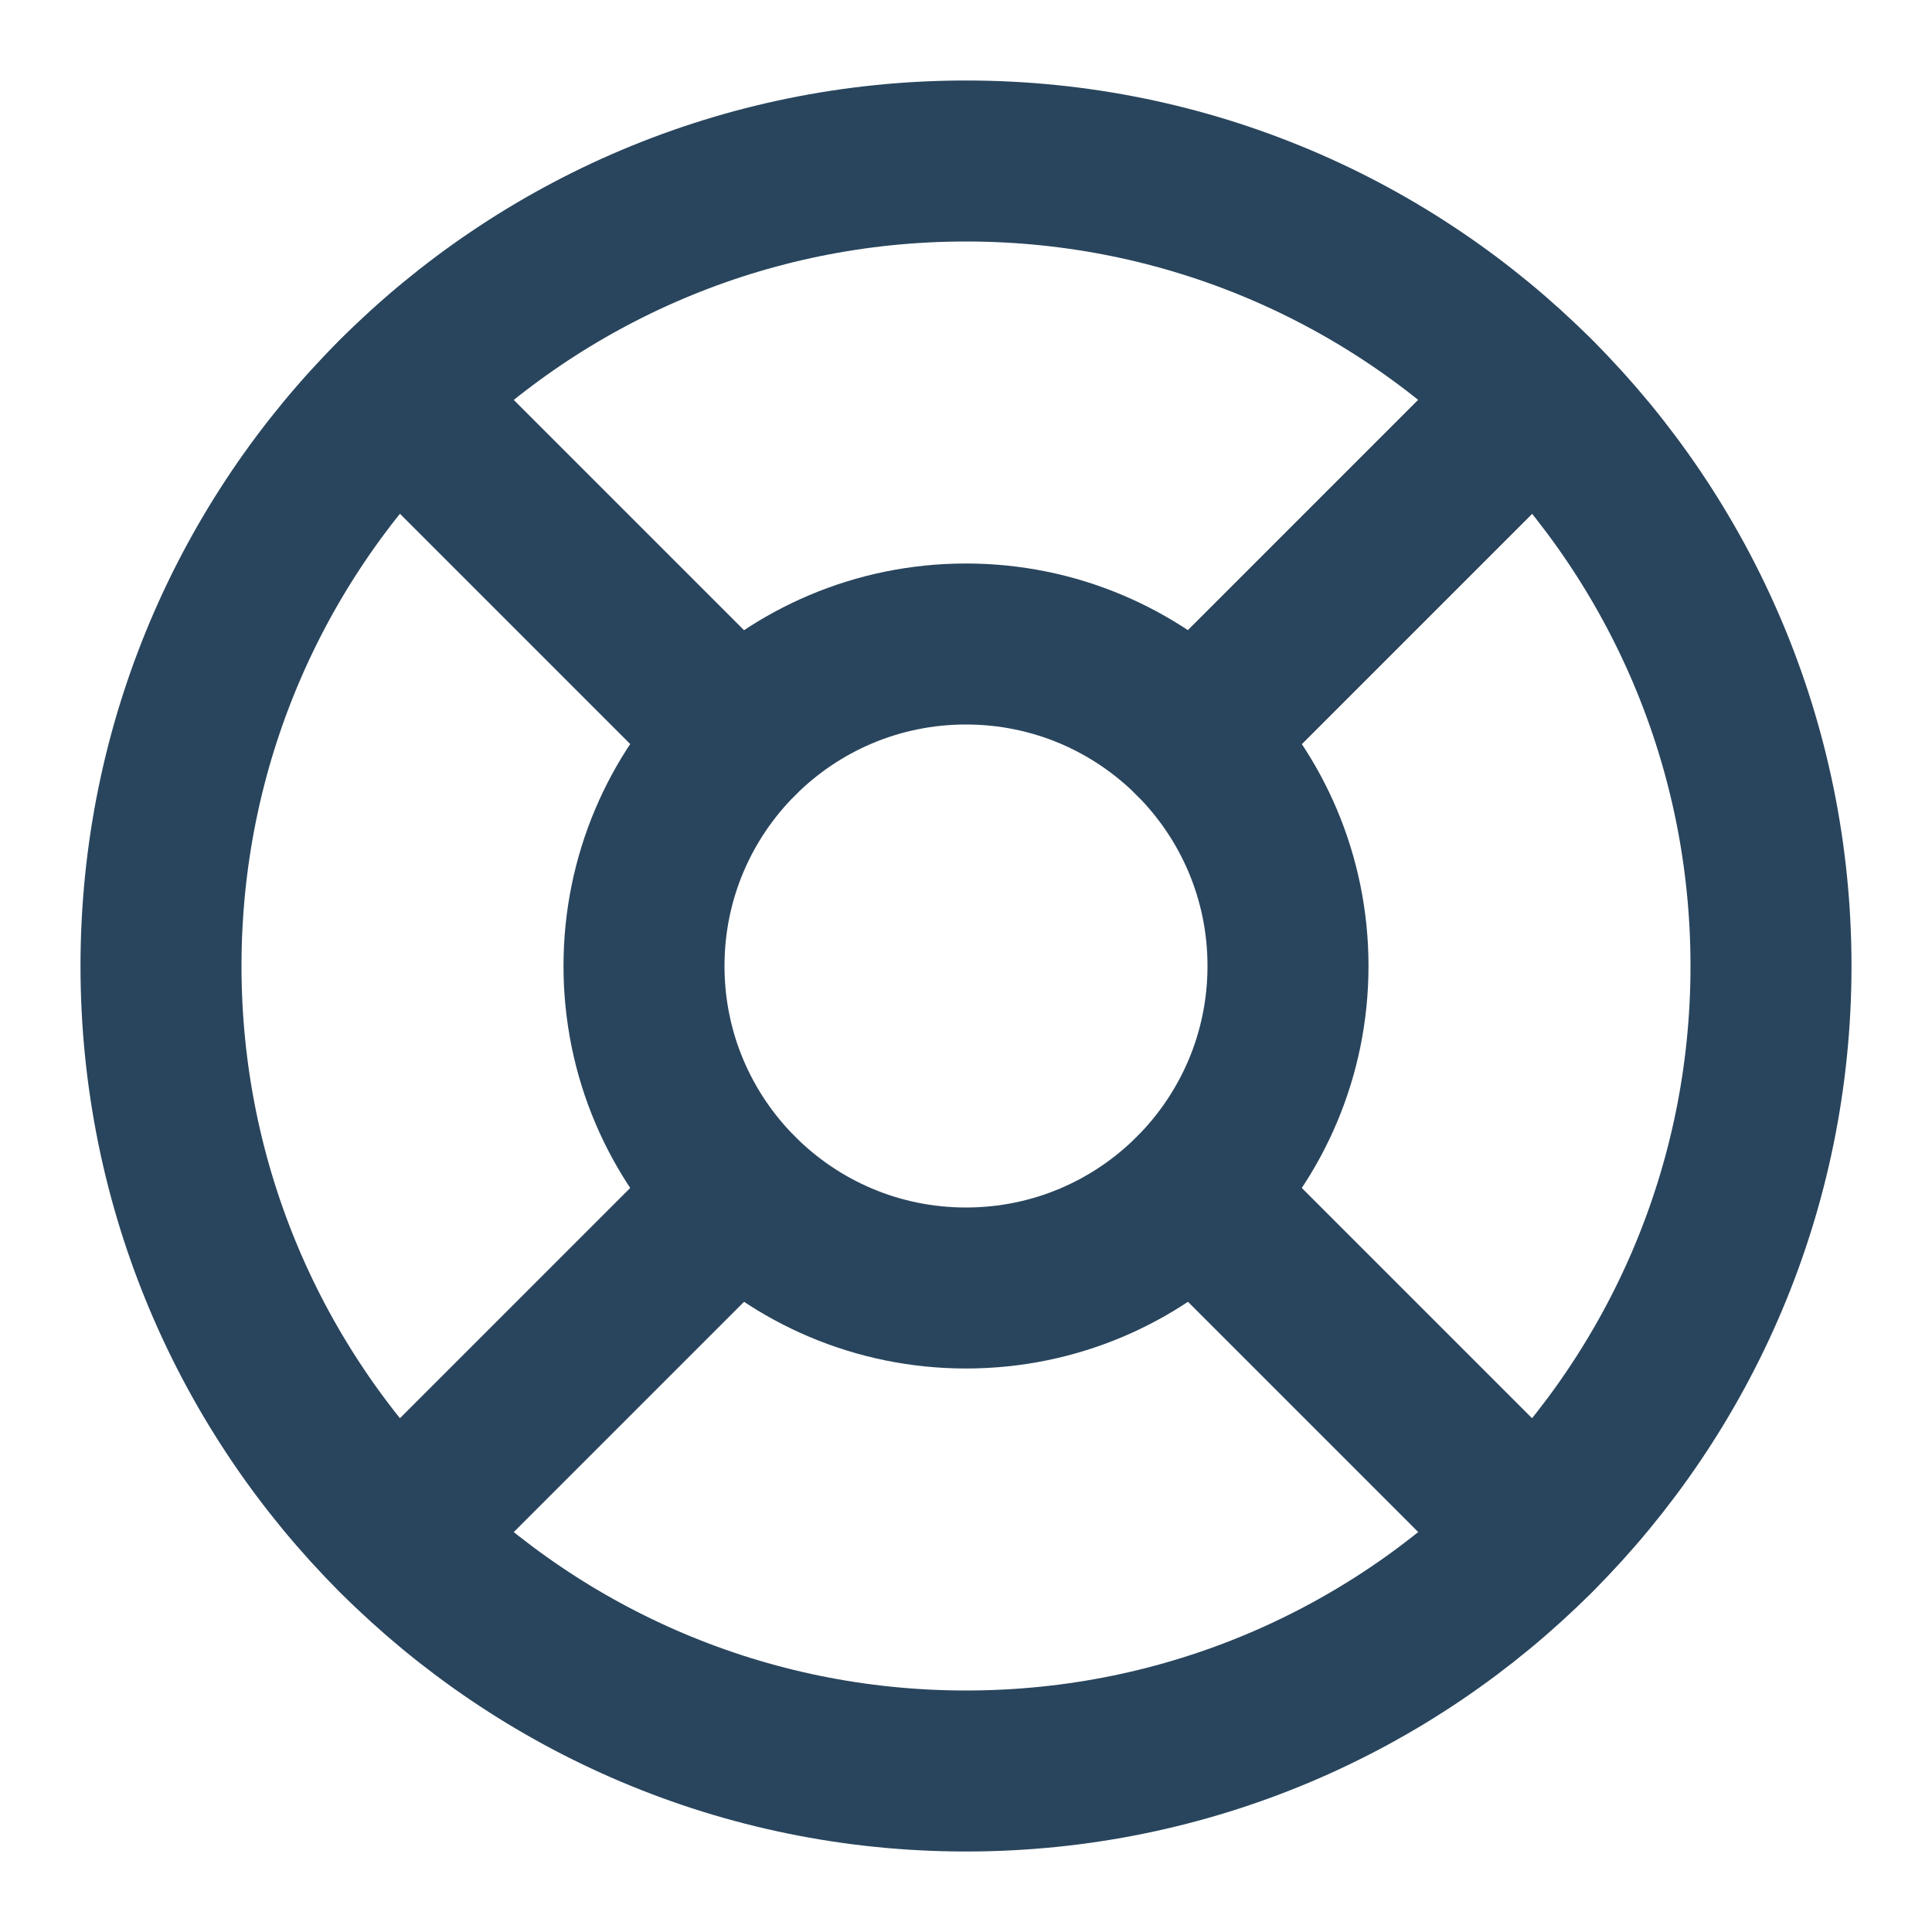
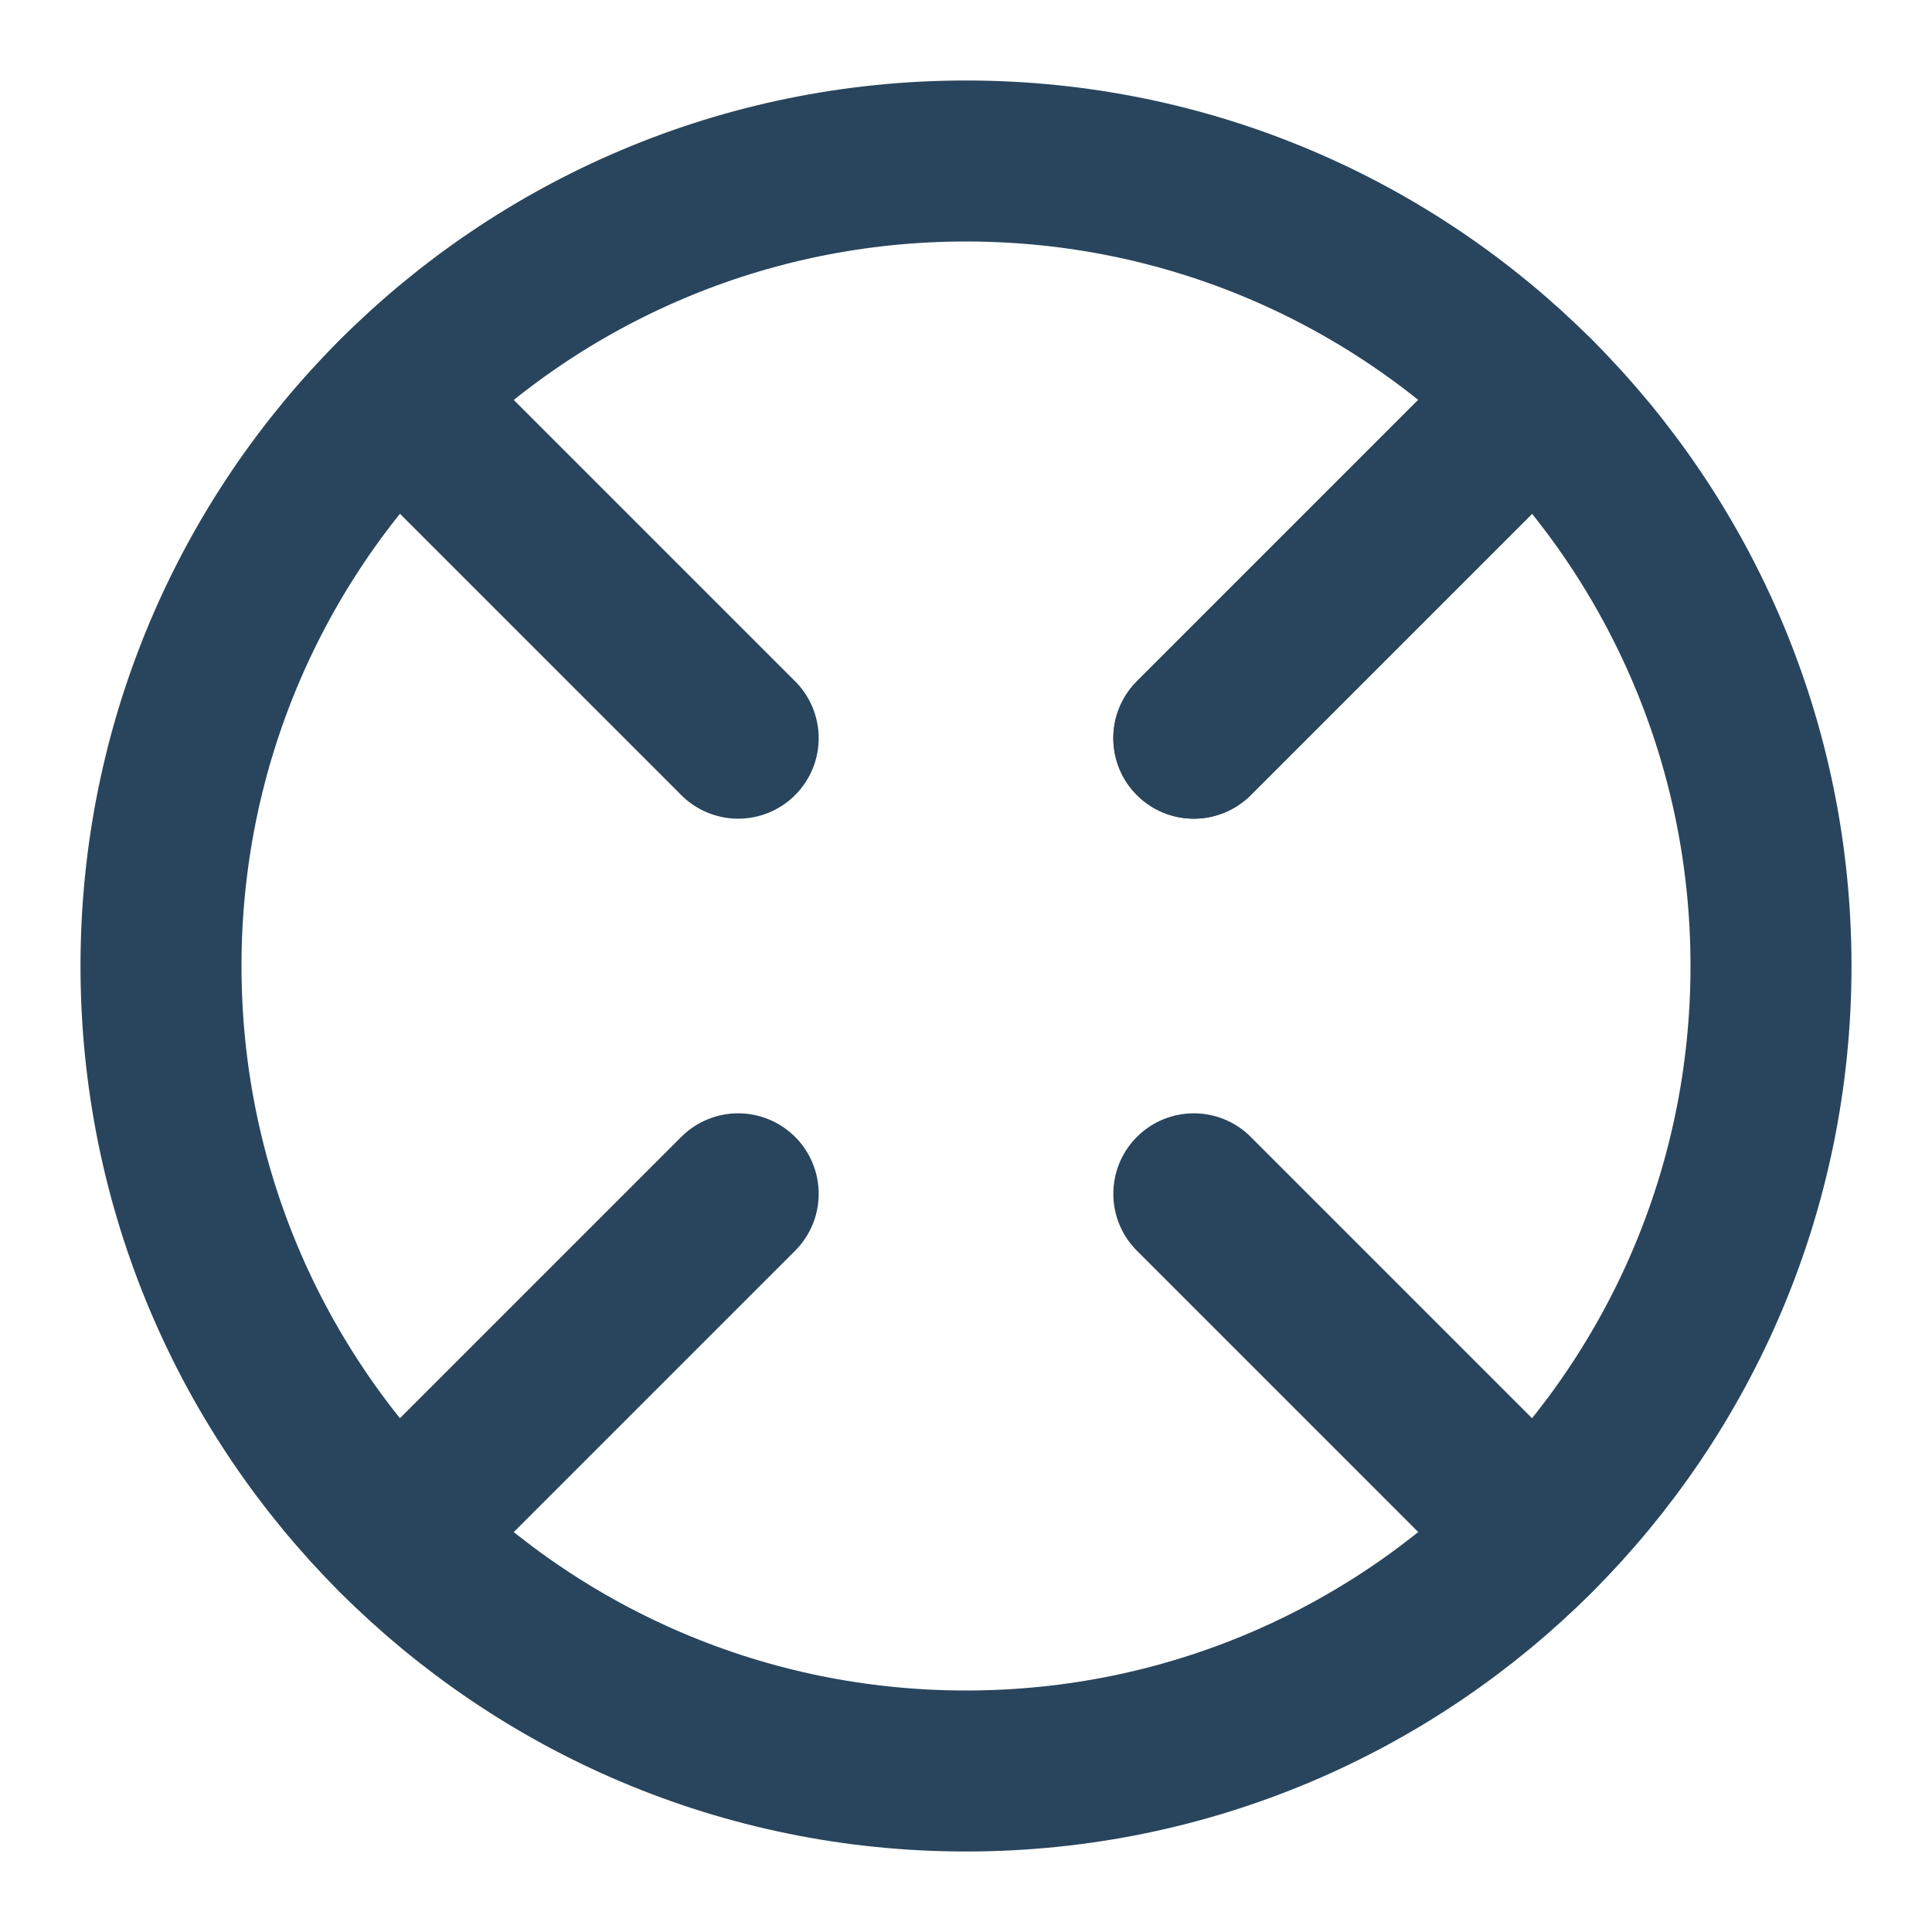
<svg xmlns="http://www.w3.org/2000/svg" width="24" height="24" viewBox="0 0 24 24" fill="none">
  <path d="M12 22C17.523 22 22 17.523 22 12C22 6.477 17.523 2 12 2C6.477 2 2 6.477 2 12C2 17.523 6.477 22 12 22Z" stroke="#29455D" stroke-width="2" stroke-linecap="round" stroke-linejoin="round" />
-   <path d="M12 16C14.209 16 16 14.209 16 12C16 9.791 14.209 8 12 8C9.791 8 8 9.791 8 12C8 14.209 9.791 16 12 16Z" stroke="#29455D" stroke-width="2" stroke-linecap="round" stroke-linejoin="round" />
  <path d="M4.93 4.93L9.17 9.17" stroke="#29455D" stroke-width="2" stroke-linecap="round" stroke-linejoin="round" />
  <path d="M14.83 14.83L19.07 19.07" stroke="#29455D" stroke-width="2" stroke-linecap="round" stroke-linejoin="round" />
  <path d="M14.83 9.17L19.07 4.93" stroke="#29455D" stroke-width="2" stroke-linecap="round" stroke-linejoin="round" />
  <path d="M14.83 9.17L18.36 5.64" stroke="#29455D" stroke-width="2" stroke-linecap="round" stroke-linejoin="round" />
  <path d="M4.93 19.07L9.17 14.83" stroke="#29455D" stroke-width="2" stroke-linecap="round" stroke-linejoin="round" />
</svg>